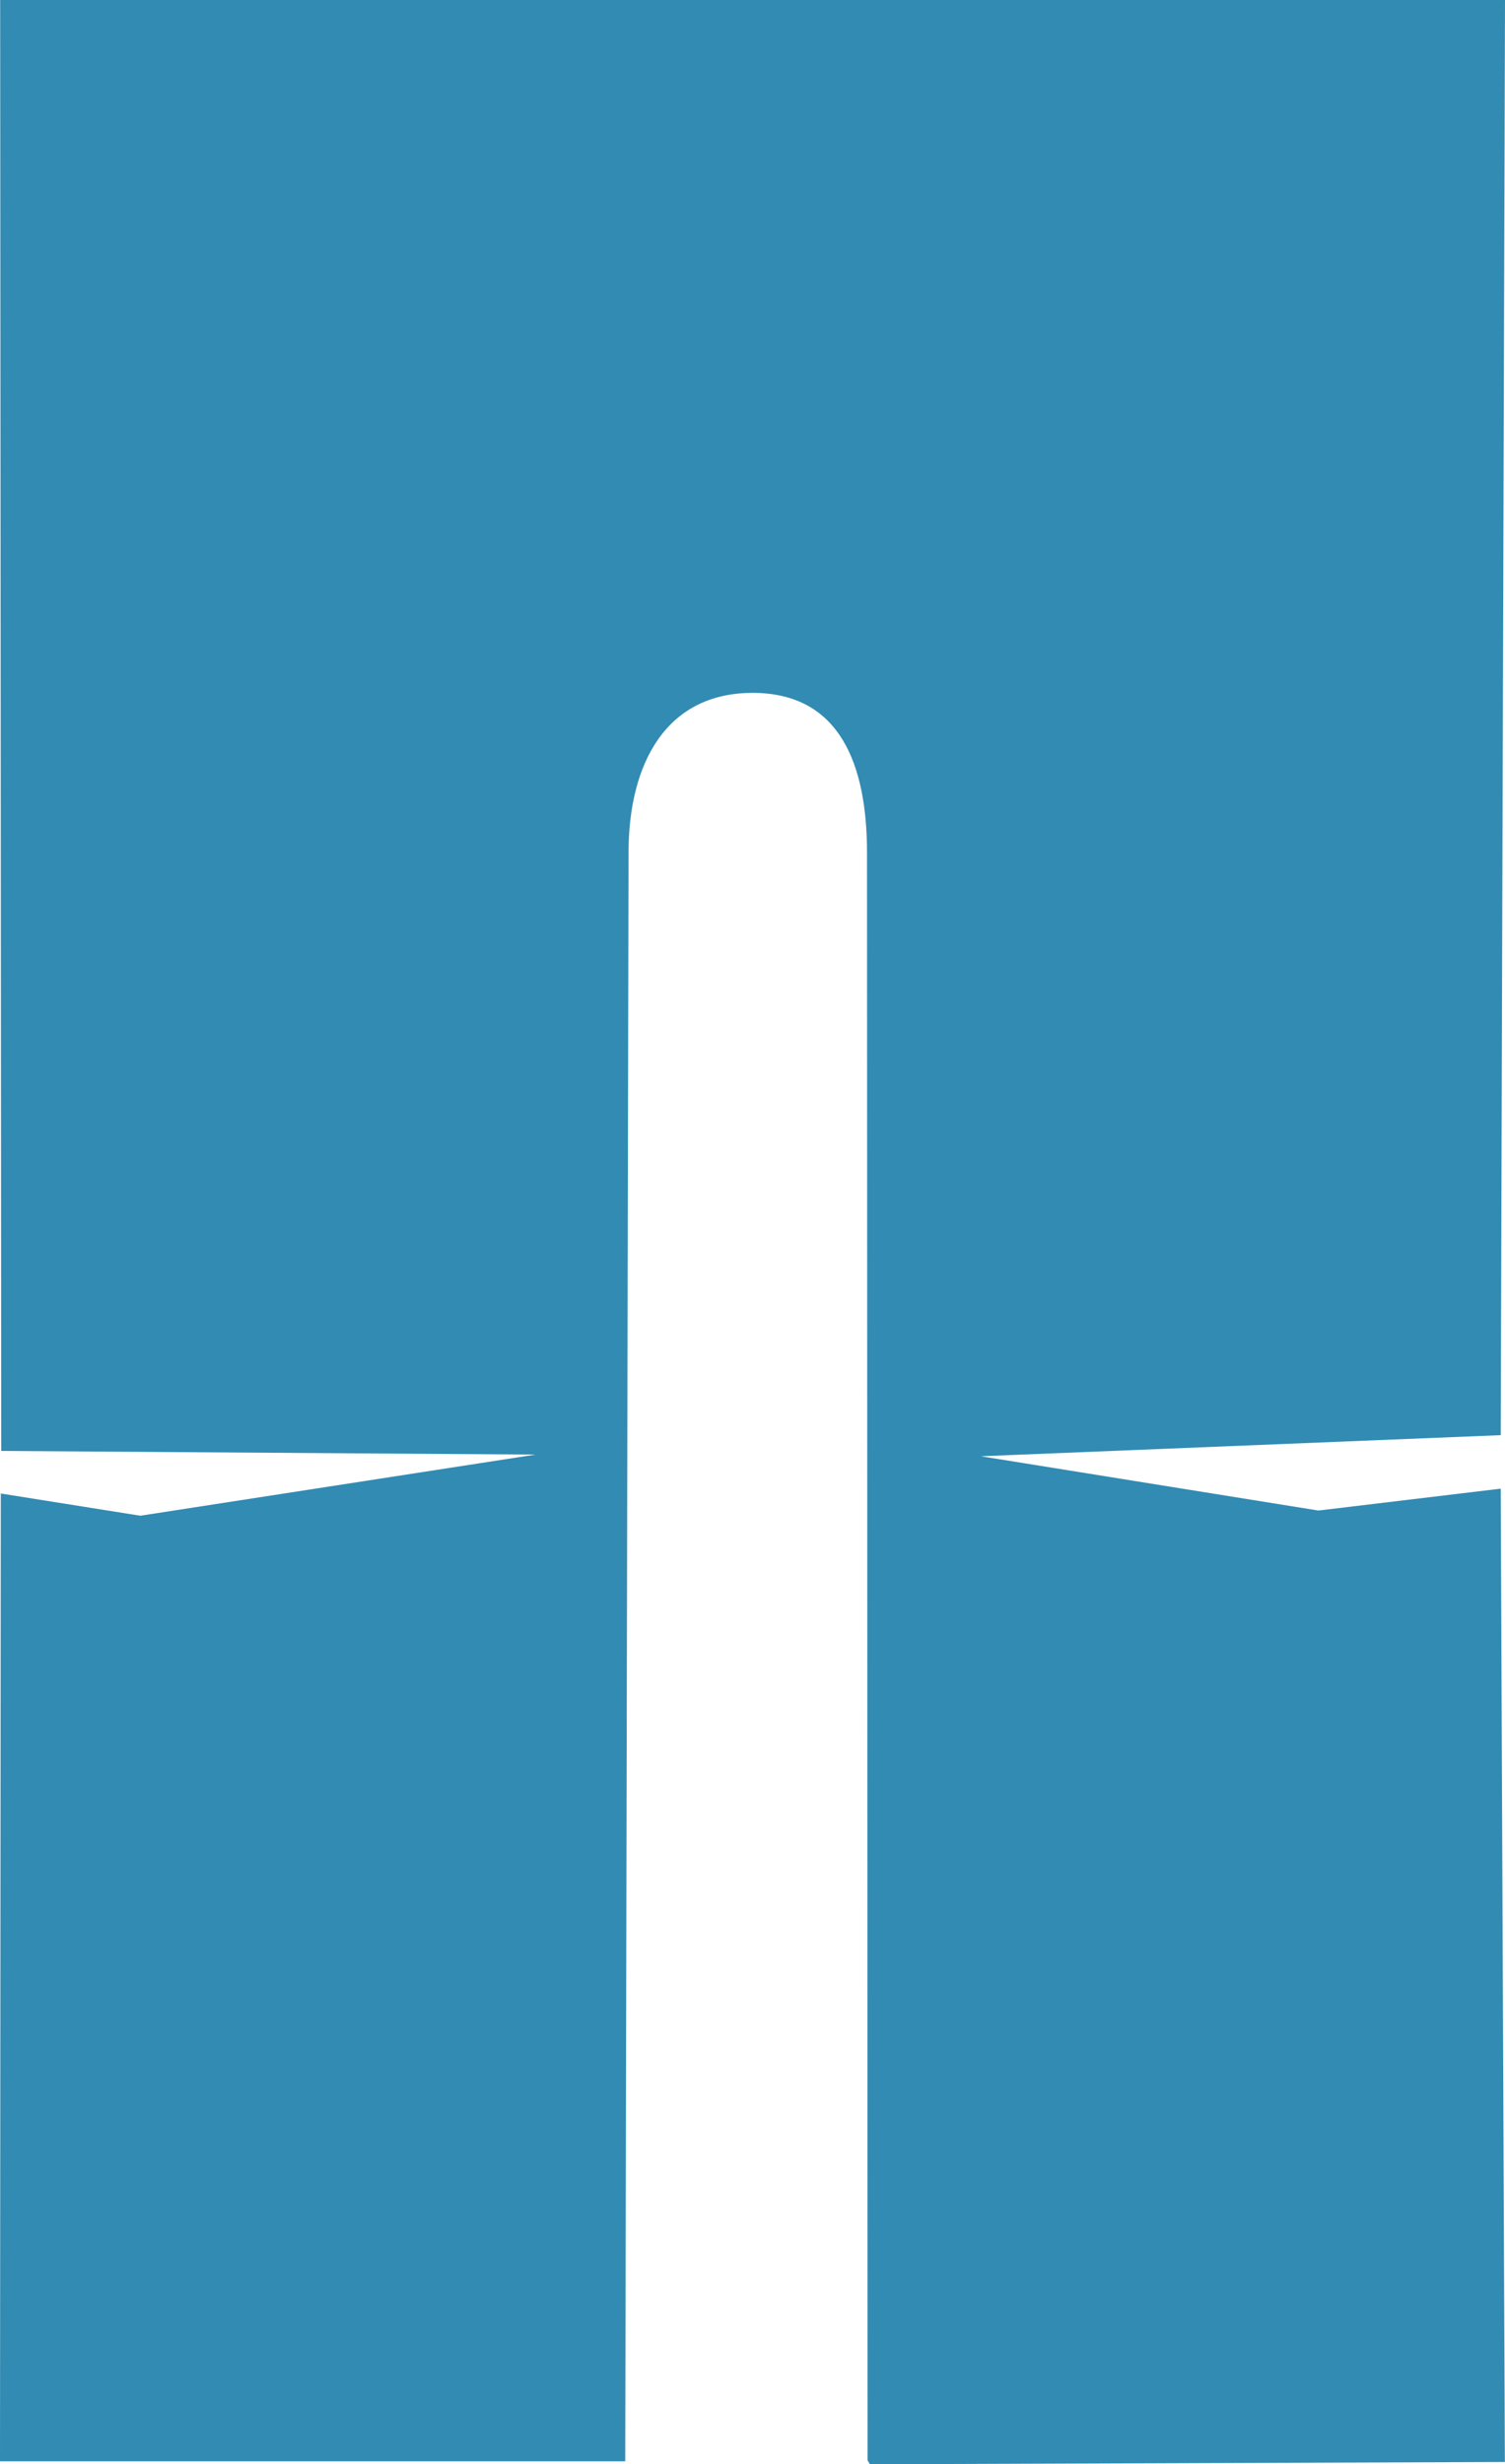
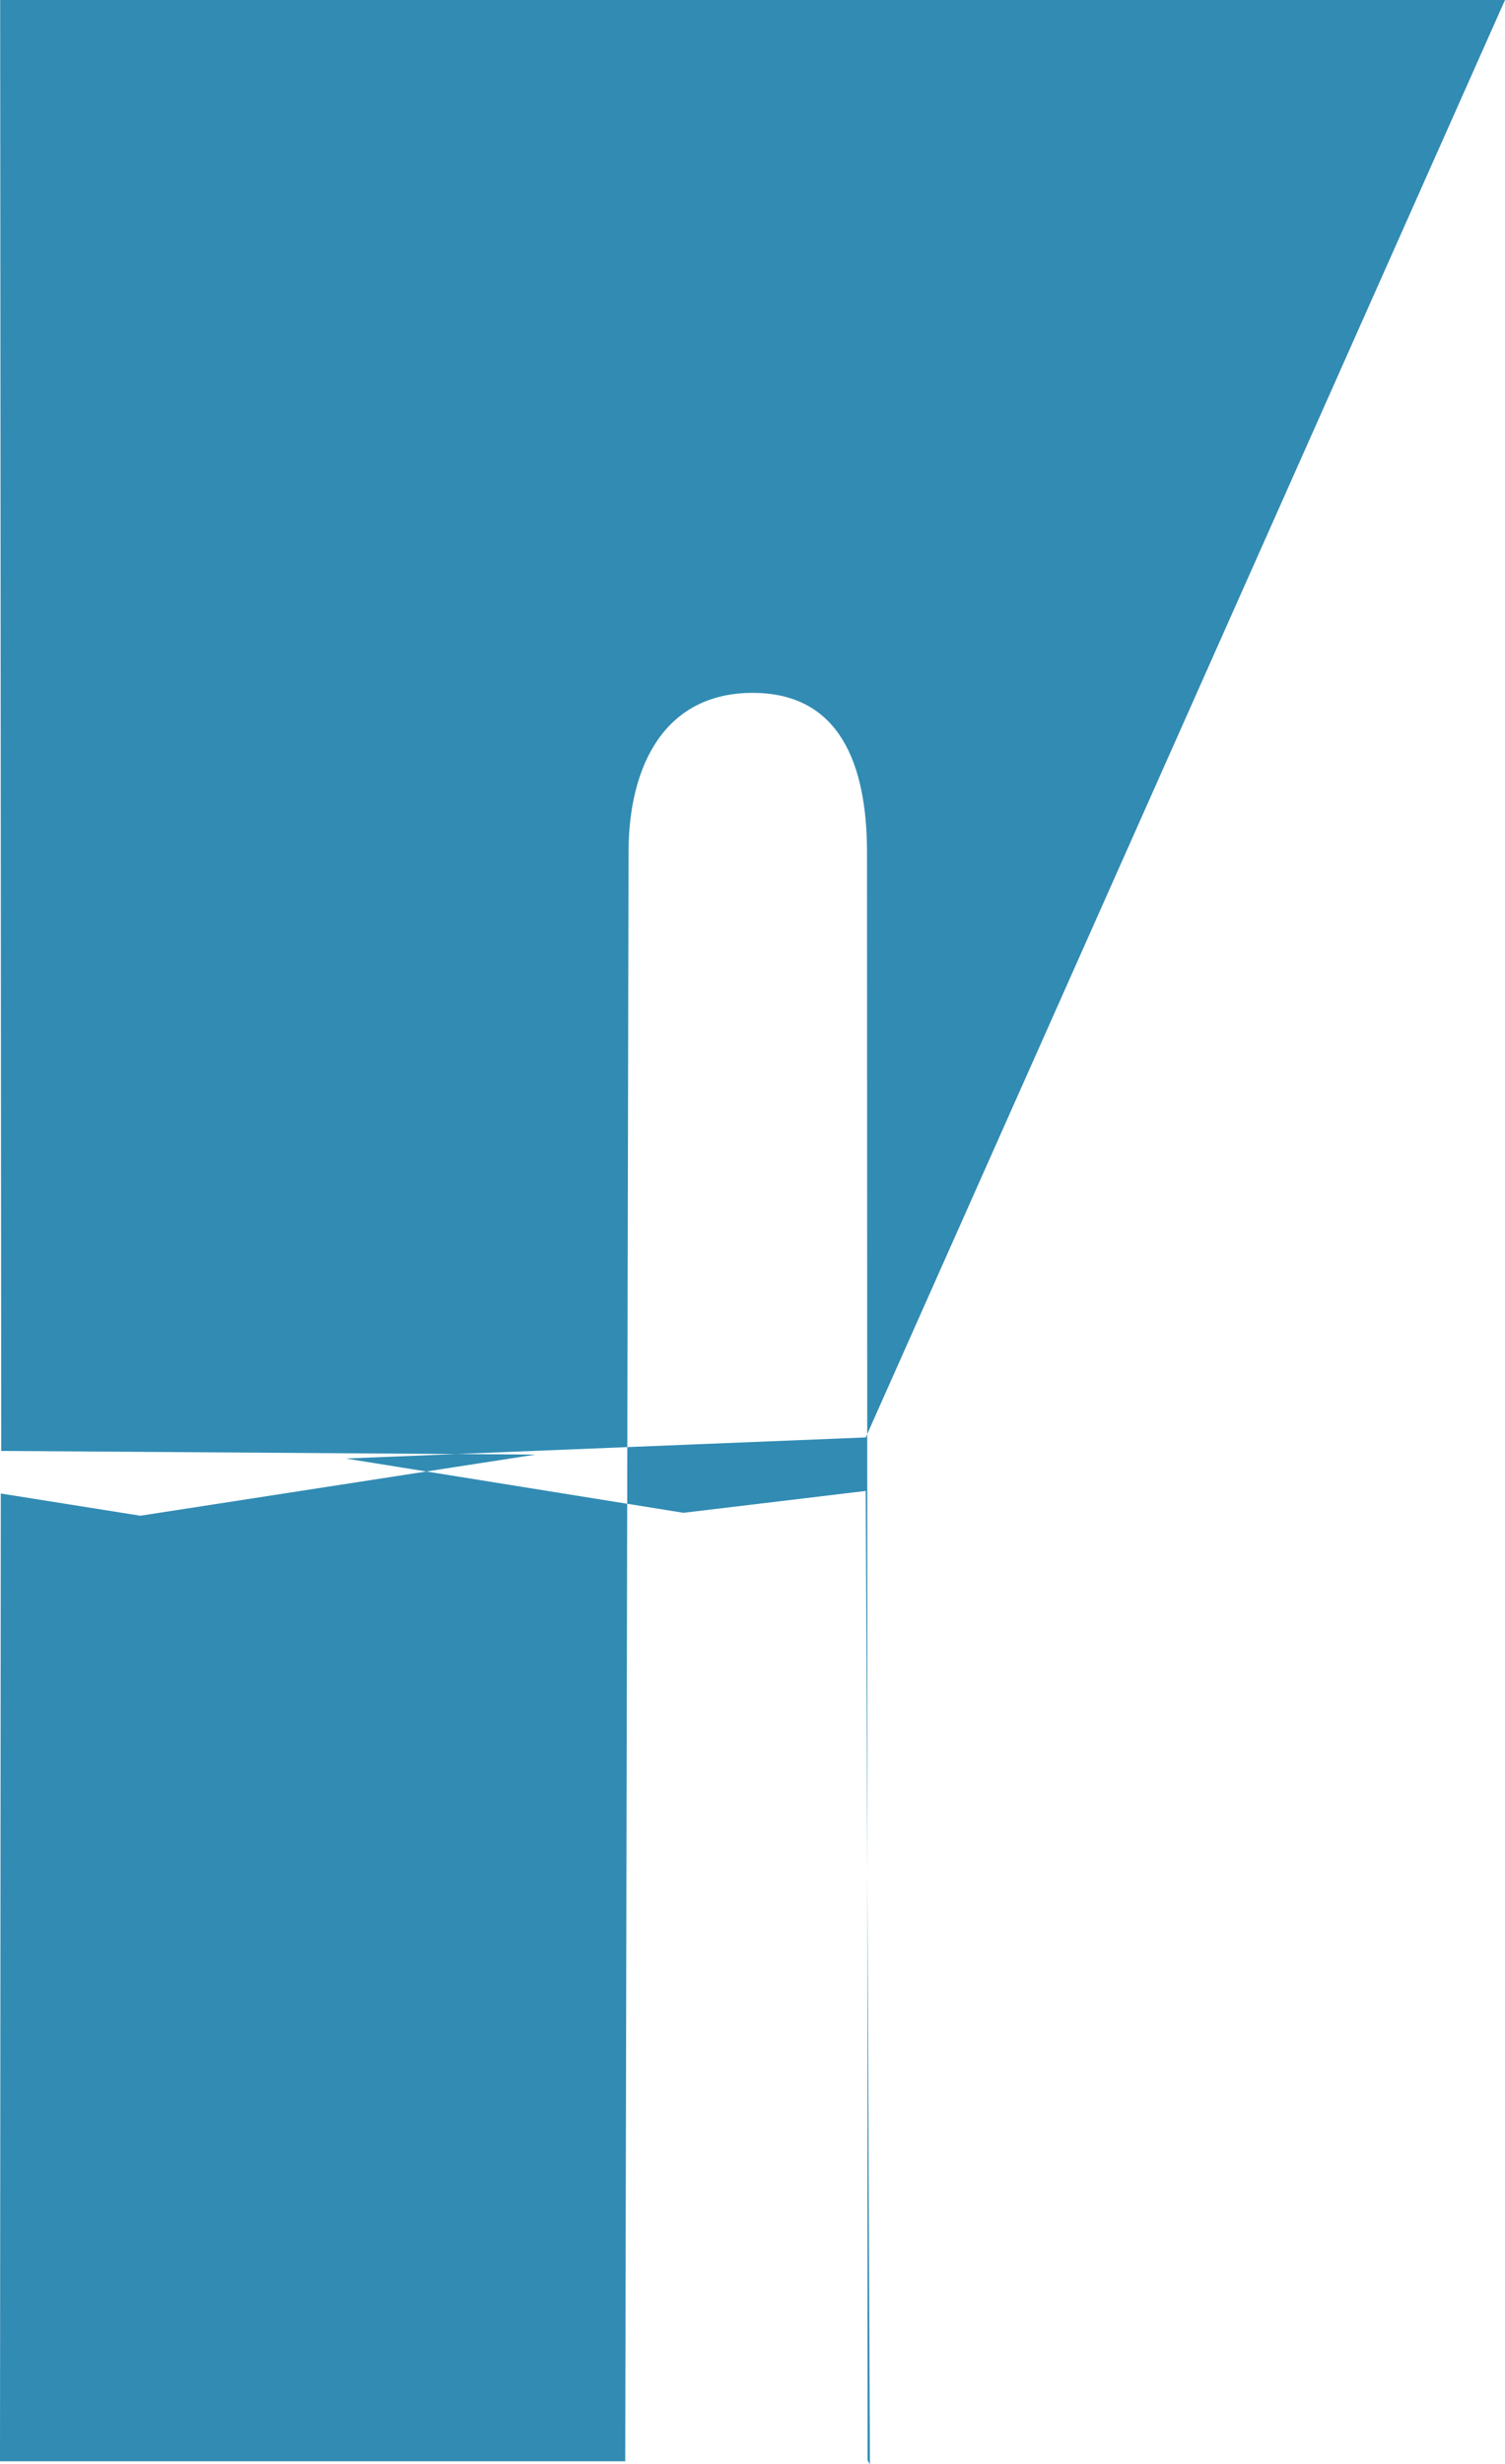
<svg xmlns="http://www.w3.org/2000/svg" version="1.1" id="XMLID_2_" x="0px" y="0px" viewBox="0 0 44.939 73.546" enable-background="new 0 0 44.939 73.546" xml:space="preserve">
  <g id="bottoms6-thumb">
-     <path id="bottoms-color_3_" fill="#318BB3" d="M25.975,73.546l18.96-0.068l-0.124-29.049l-5.444,0.653l-10.08-1.62   l15.524-0.63L44.939,0H0.005l0.032,43.303l15.957,0.109L4.19,45.237l-4.166-0.663L0,73.458h18.669l0.099-48.01   c0-2.634,1.102-4.769,3.706-4.769s3.415,2.135,3.415,4.769l0.017,47.981" />
+     <path id="bottoms-color_3_" fill="#318BB3" d="M25.975,73.546l-0.124-29.049l-5.444,0.653l-10.08-1.62   l15.524-0.63L44.939,0H0.005l0.032,43.303l15.957,0.109L4.19,45.237l-4.166-0.663L0,73.458h18.669l0.099-48.01   c0-2.634,1.102-4.769,3.706-4.769s3.415,2.135,3.415,4.769l0.017,47.981" />
  </g>
</svg>